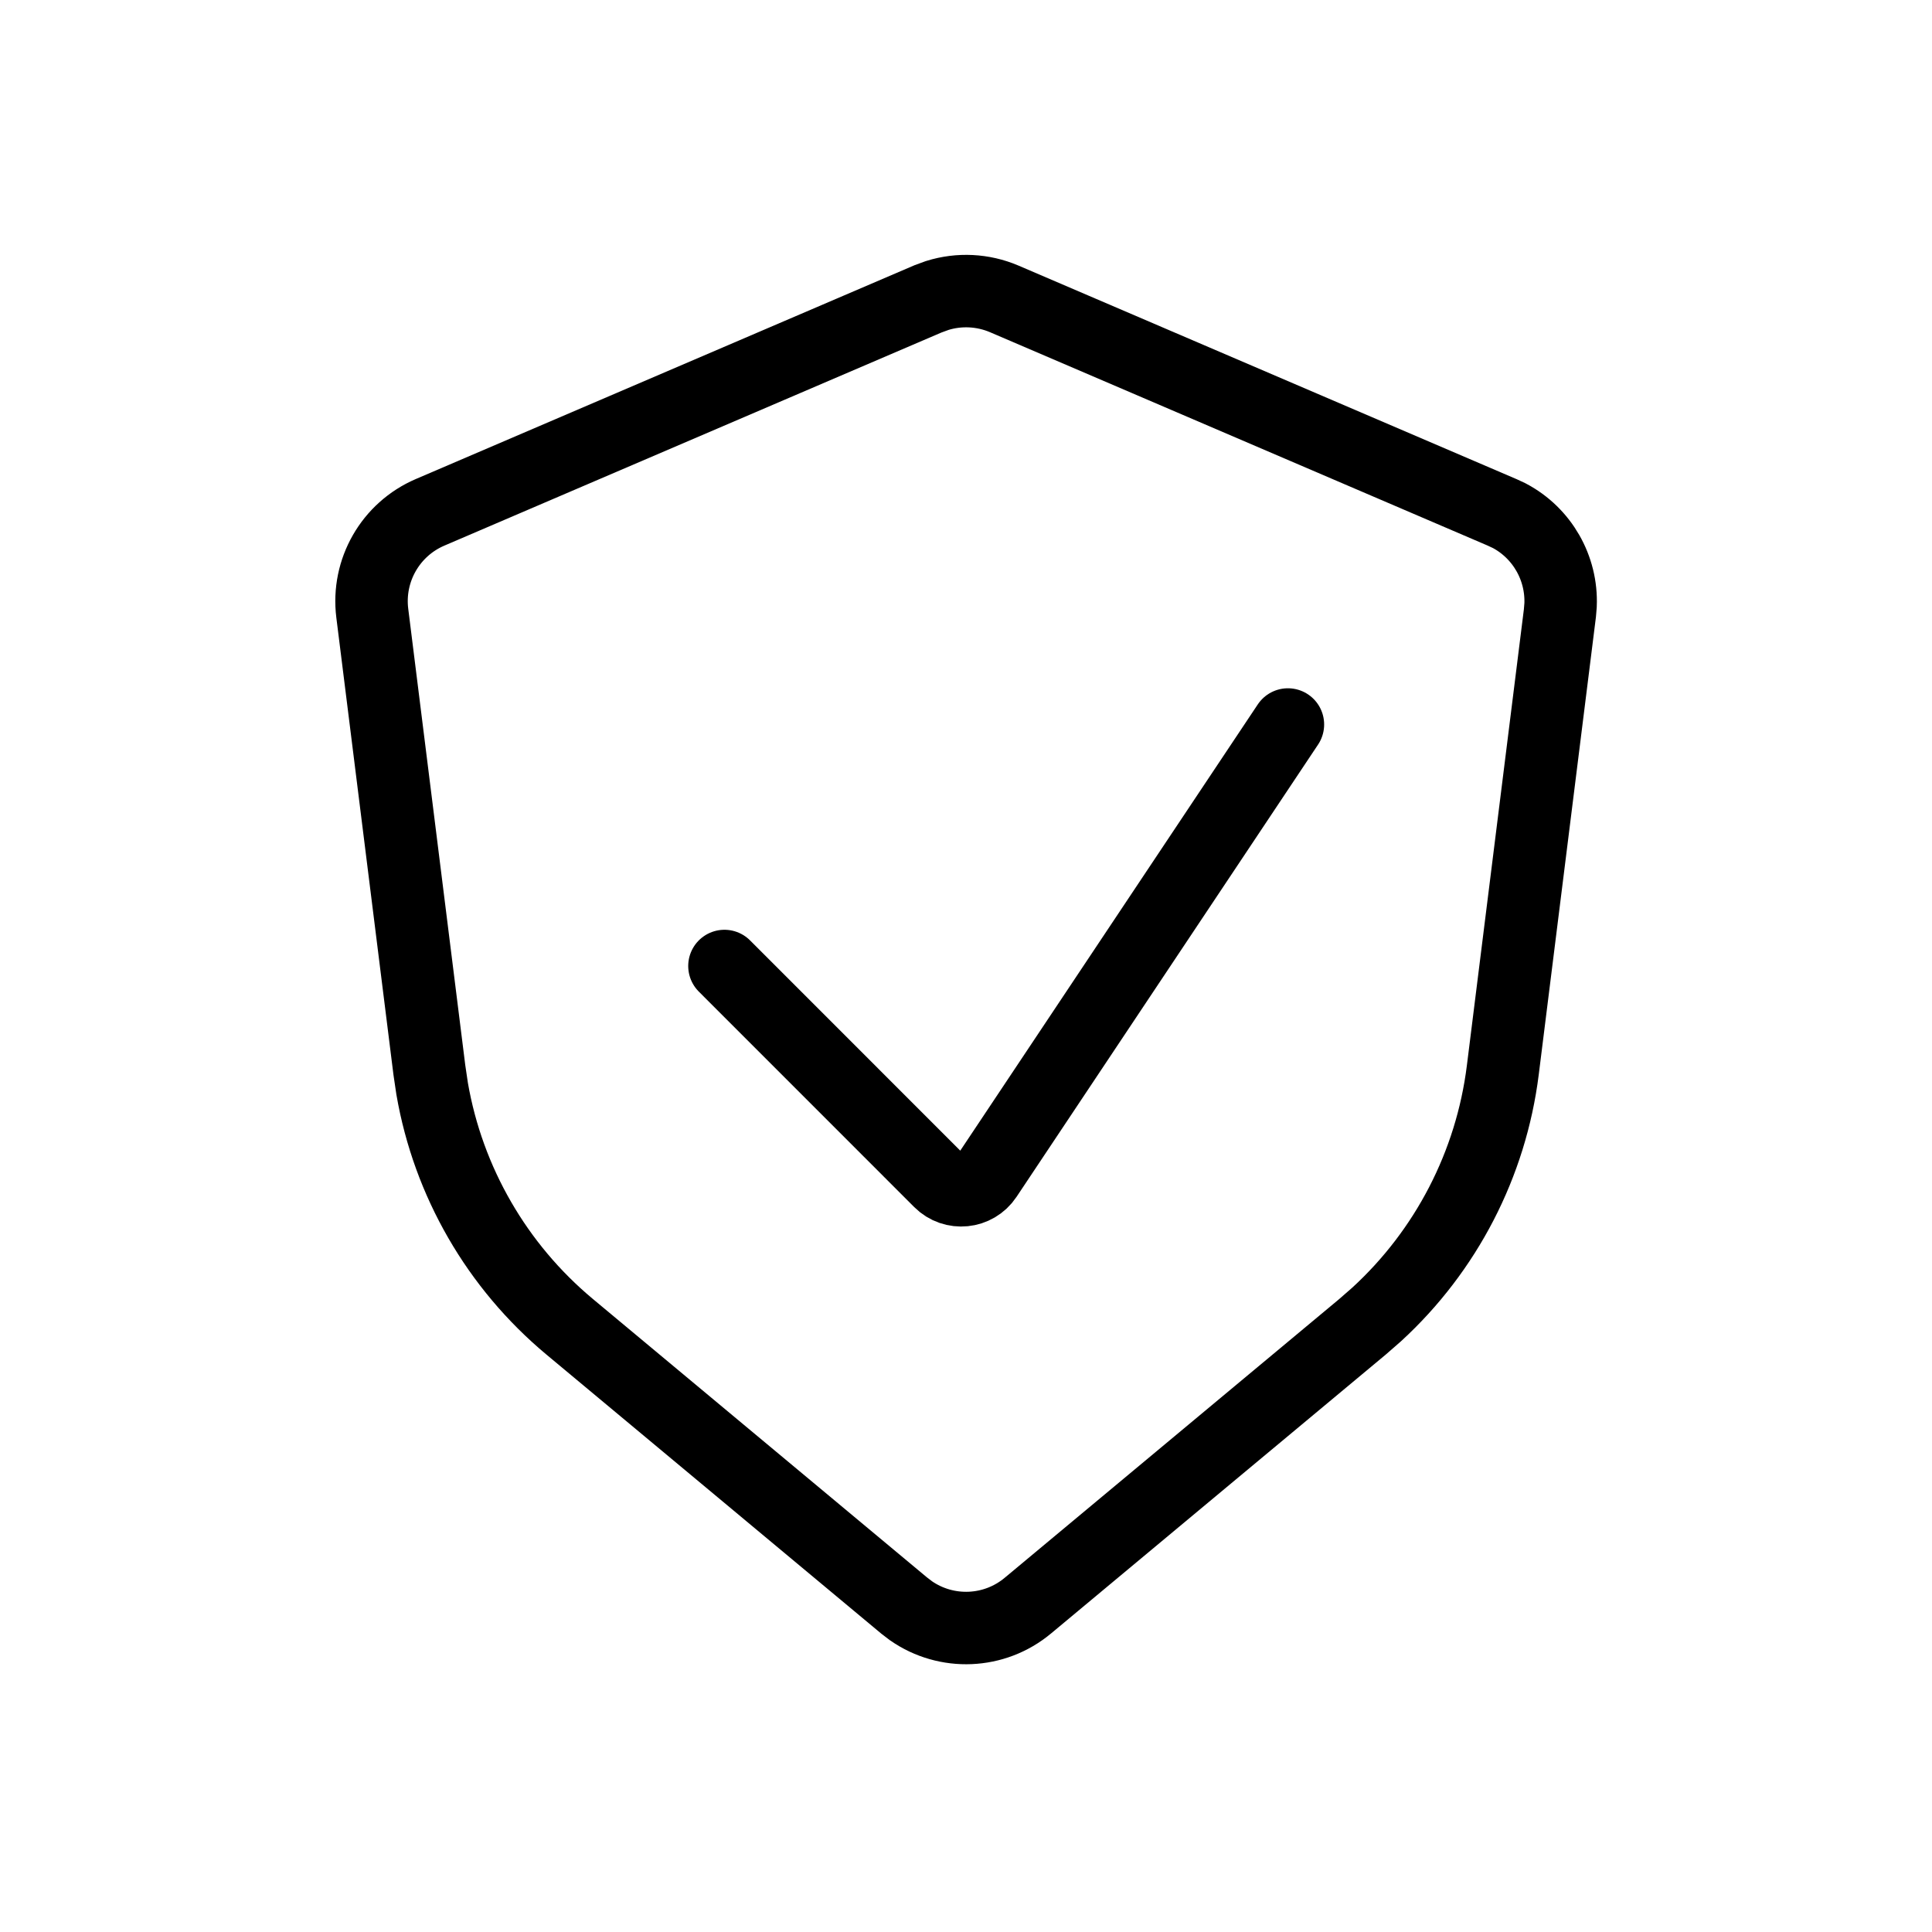
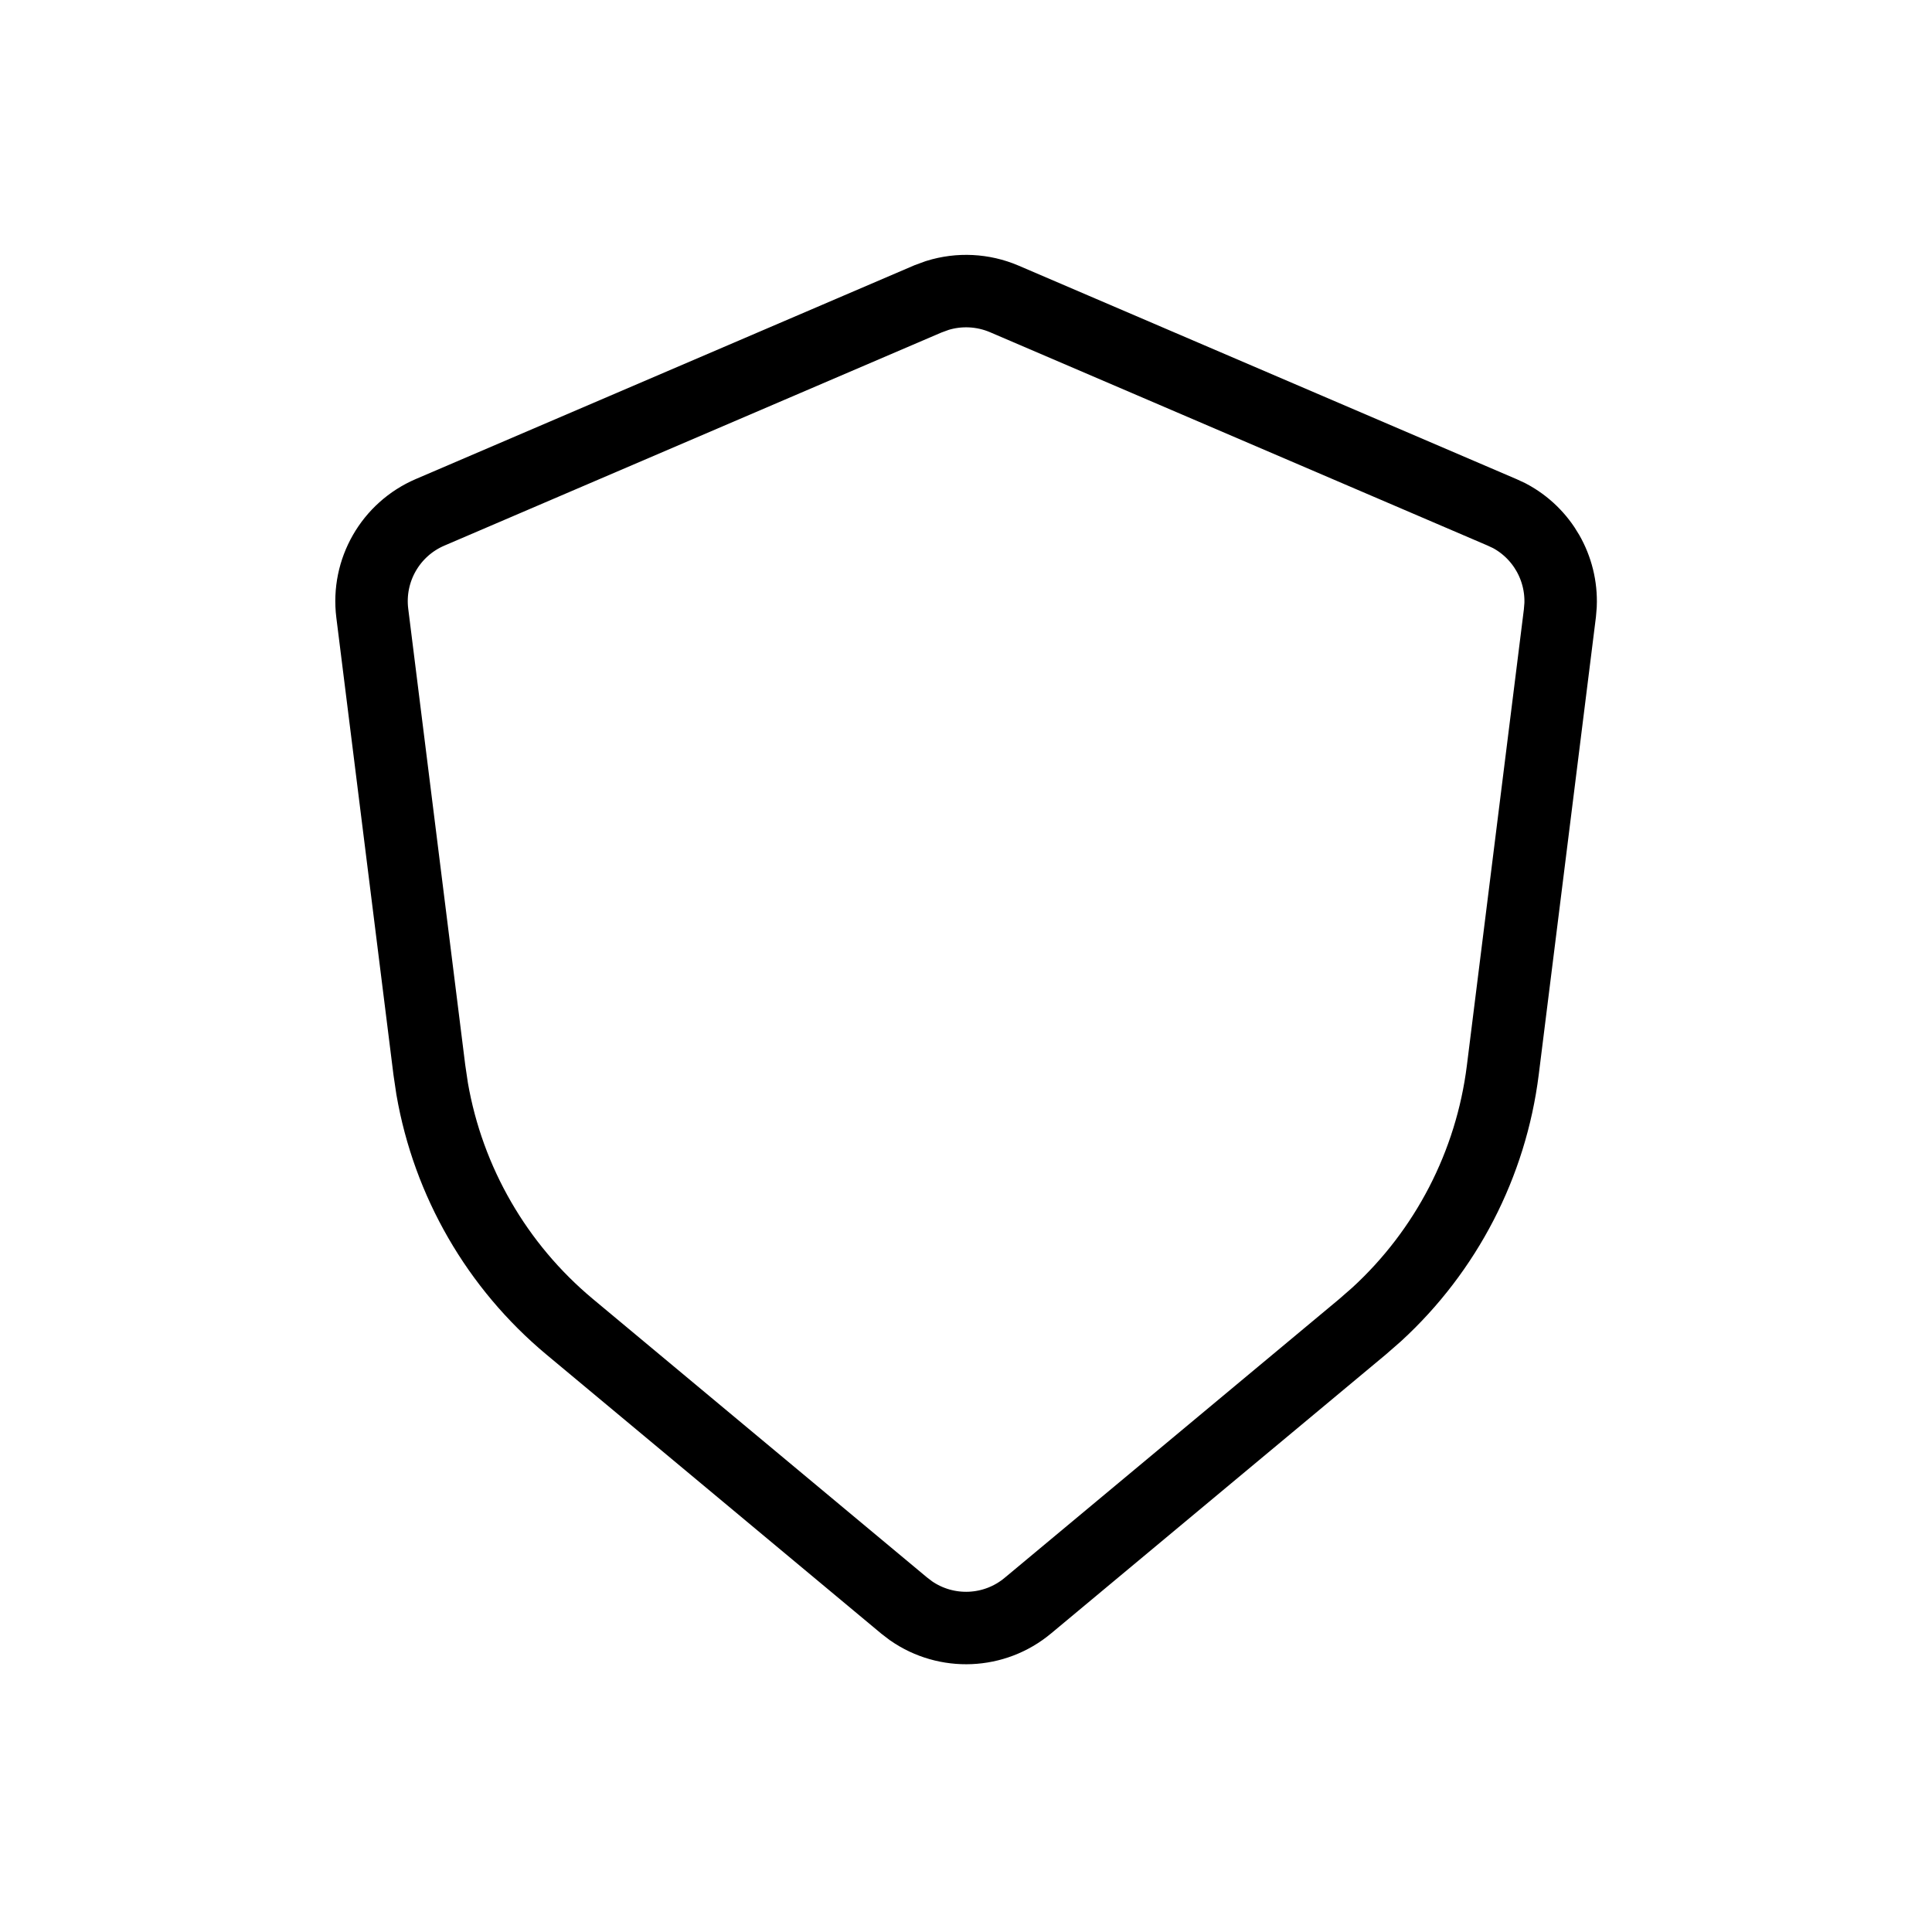
<svg xmlns="http://www.w3.org/2000/svg" width="32" height="32" viewBox="0 0 32 32" fill="none">
  <path d="M15.524 4.894C15.887 4.781 16.28 4.8 16.632 4.95L24.879 8.486L24.999 8.542C25.543 8.83 25.873 9.407 25.848 10.022L25.837 10.155L24.891 17.725C24.696 19.282 23.953 20.715 22.802 21.771L22.566 21.977L17.025 26.594C16.469 27.058 15.677 27.087 15.091 26.681L14.977 26.594L9.437 21.977C8.231 20.972 7.425 19.574 7.158 18.035L7.112 17.725L6.166 10.155C6.078 9.447 6.468 8.767 7.123 8.486L15.371 4.95L15.524 4.894Z" stroke="#0063B2" style="stroke:#0063B2;stroke:color(display-p3 0 0.388 0.698);stroke-opacity:1;" stroke-width="1.2" stroke-linecap="round" />
-   <path d="M11.999 16L15.567 19.569C15.79 19.792 16.162 19.755 16.337 19.492L21.332 12" stroke="#0063B2" style="stroke:#0063B2;stroke:color(display-p3 0 0.388 0.698);stroke-opacity:1;" stroke-width="1.2" stroke-linecap="round" />
</svg>